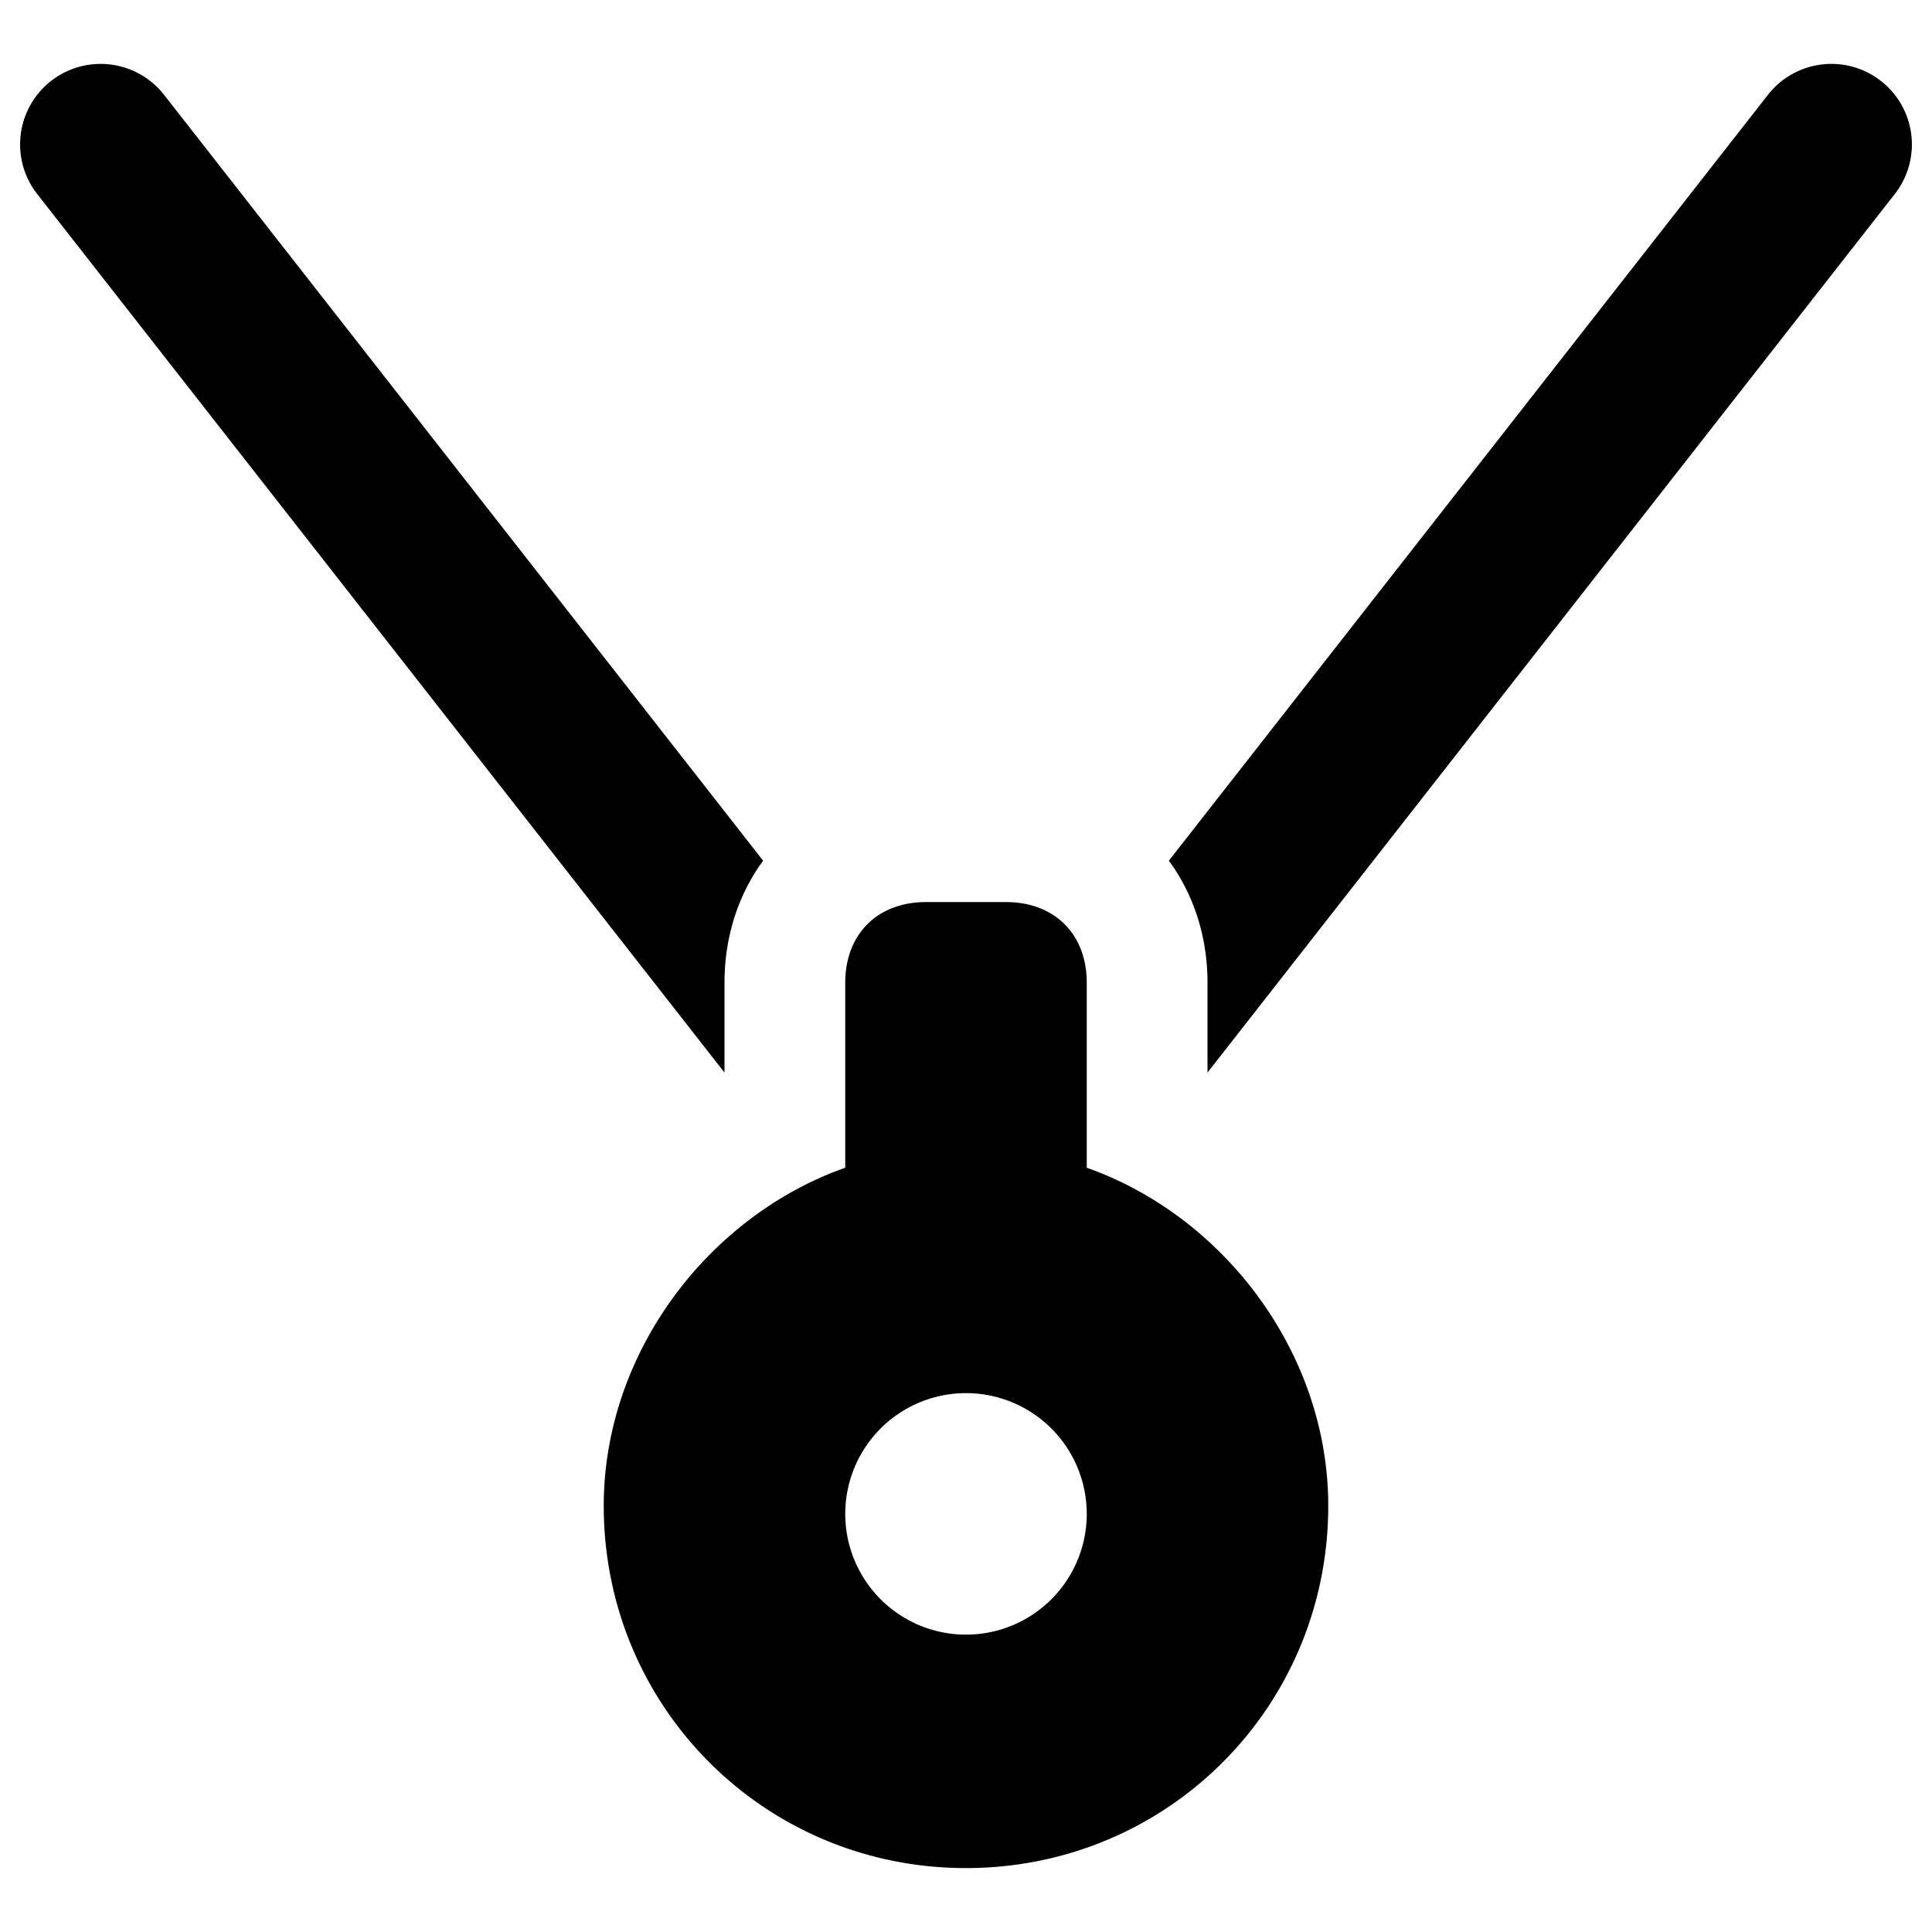
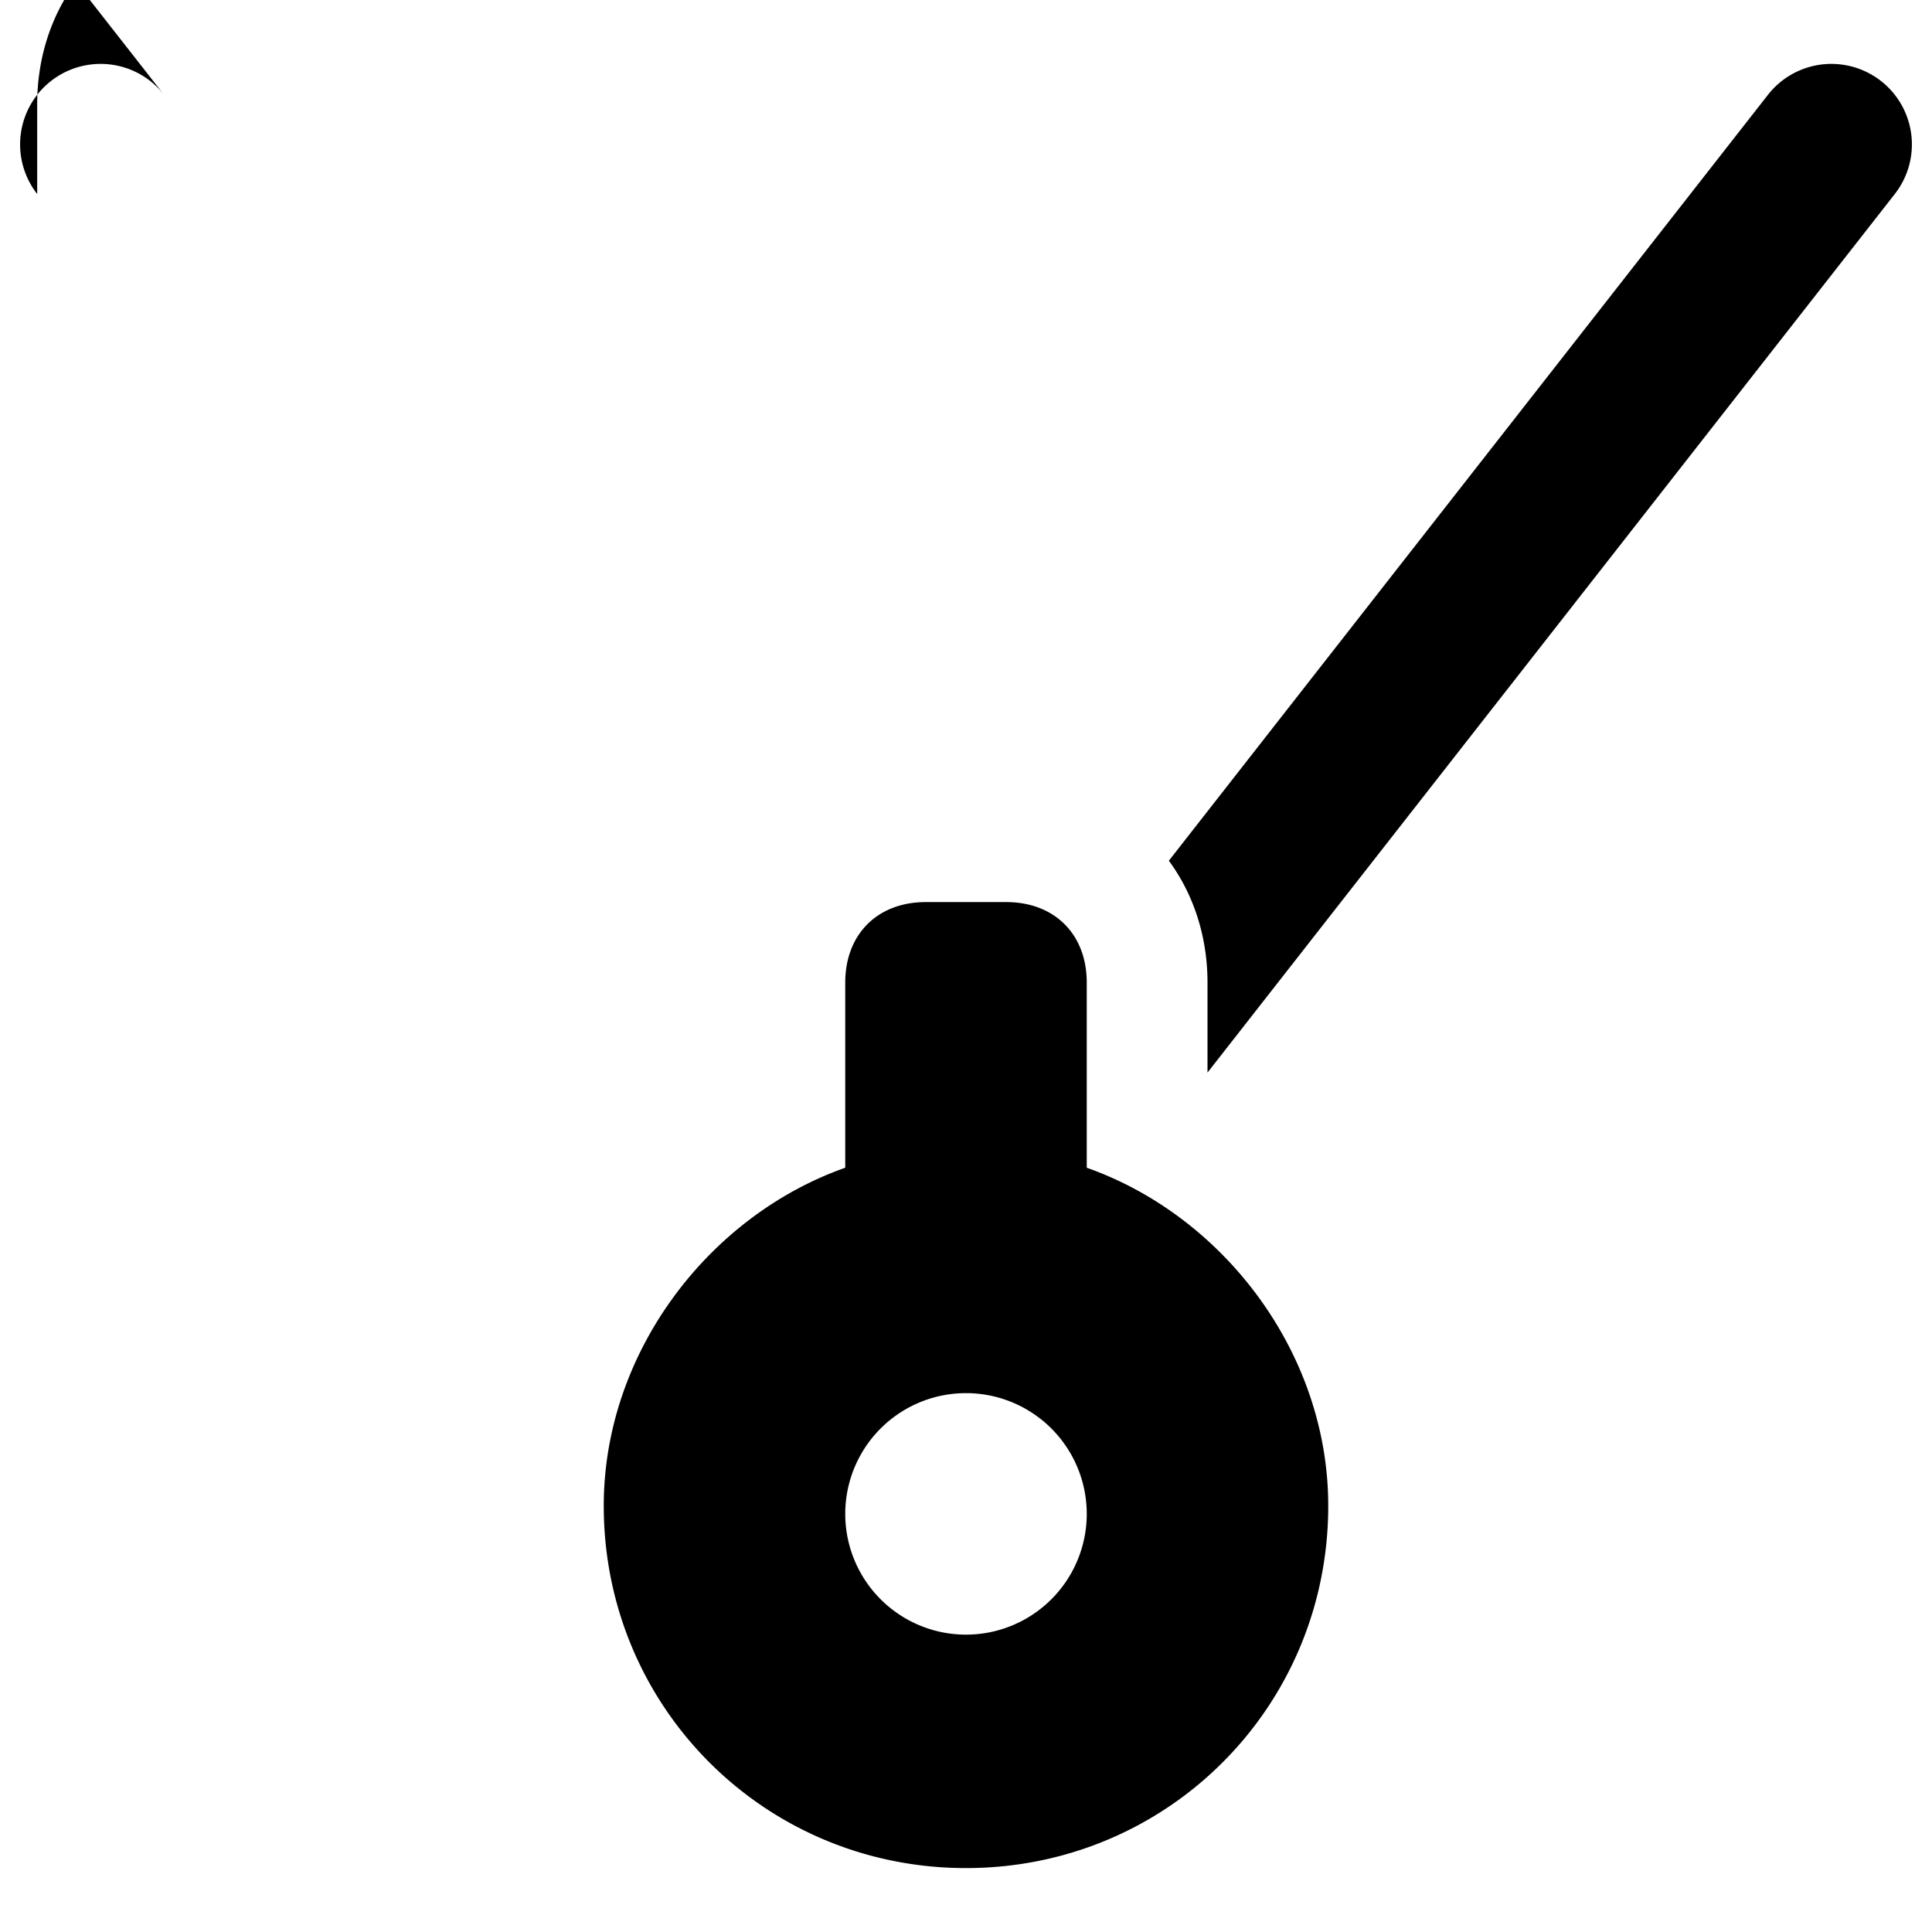
<svg xmlns="http://www.w3.org/2000/svg" fill="none" viewBox="0 0 24 24">
-   <path fill="#000000" fill-rule="evenodd" d="M2.038 1.178A1 1 0 0 0 0.462 2.41L9 13.324v-1.118c0 -0.53 0.15 -1.065 0.48 -1.514L2.038 1.178Zm21.5 1.232L15 13.324v-1.118c0 -0.53 -0.15 -1.065 -0.48 -1.514l7.442 -9.514a1 1 0 1 1 1.576 1.232ZM13.5 14.506v-2.3c0 -0.6 -0.4 -1 -1 -1h-1c-0.6 0 -1 0.4 -1 1v2.3c-1.7 0.6 -3 2.3 -3 4.2 0 2.5 2 4.5 4.5 4.5s4.5 -2 4.5 -4.5c0 -1.9 -1.3 -3.6 -3 -4.2Zm-1.5 5.8a1.5 1.5 0 1 0 0 -3 1.5 1.5 0 0 0 0 3Z" clip-rule="evenodd" stroke-width="1" />
+   <path fill="#000000" fill-rule="evenodd" d="M2.038 1.178A1 1 0 0 0 0.462 2.41v-1.118c0 -0.53 0.15 -1.065 0.48 -1.514L2.038 1.178Zm21.5 1.232L15 13.324v-1.118c0 -0.53 -0.15 -1.065 -0.48 -1.514l7.442 -9.514a1 1 0 1 1 1.576 1.232ZM13.5 14.506v-2.3c0 -0.6 -0.4 -1 -1 -1h-1c-0.6 0 -1 0.4 -1 1v2.3c-1.7 0.6 -3 2.3 -3 4.2 0 2.5 2 4.5 4.5 4.5s4.5 -2 4.5 -4.5c0 -1.9 -1.3 -3.6 -3 -4.2Zm-1.5 5.8a1.5 1.5 0 1 0 0 -3 1.5 1.5 0 0 0 0 3Z" clip-rule="evenodd" stroke-width="1" />
</svg>